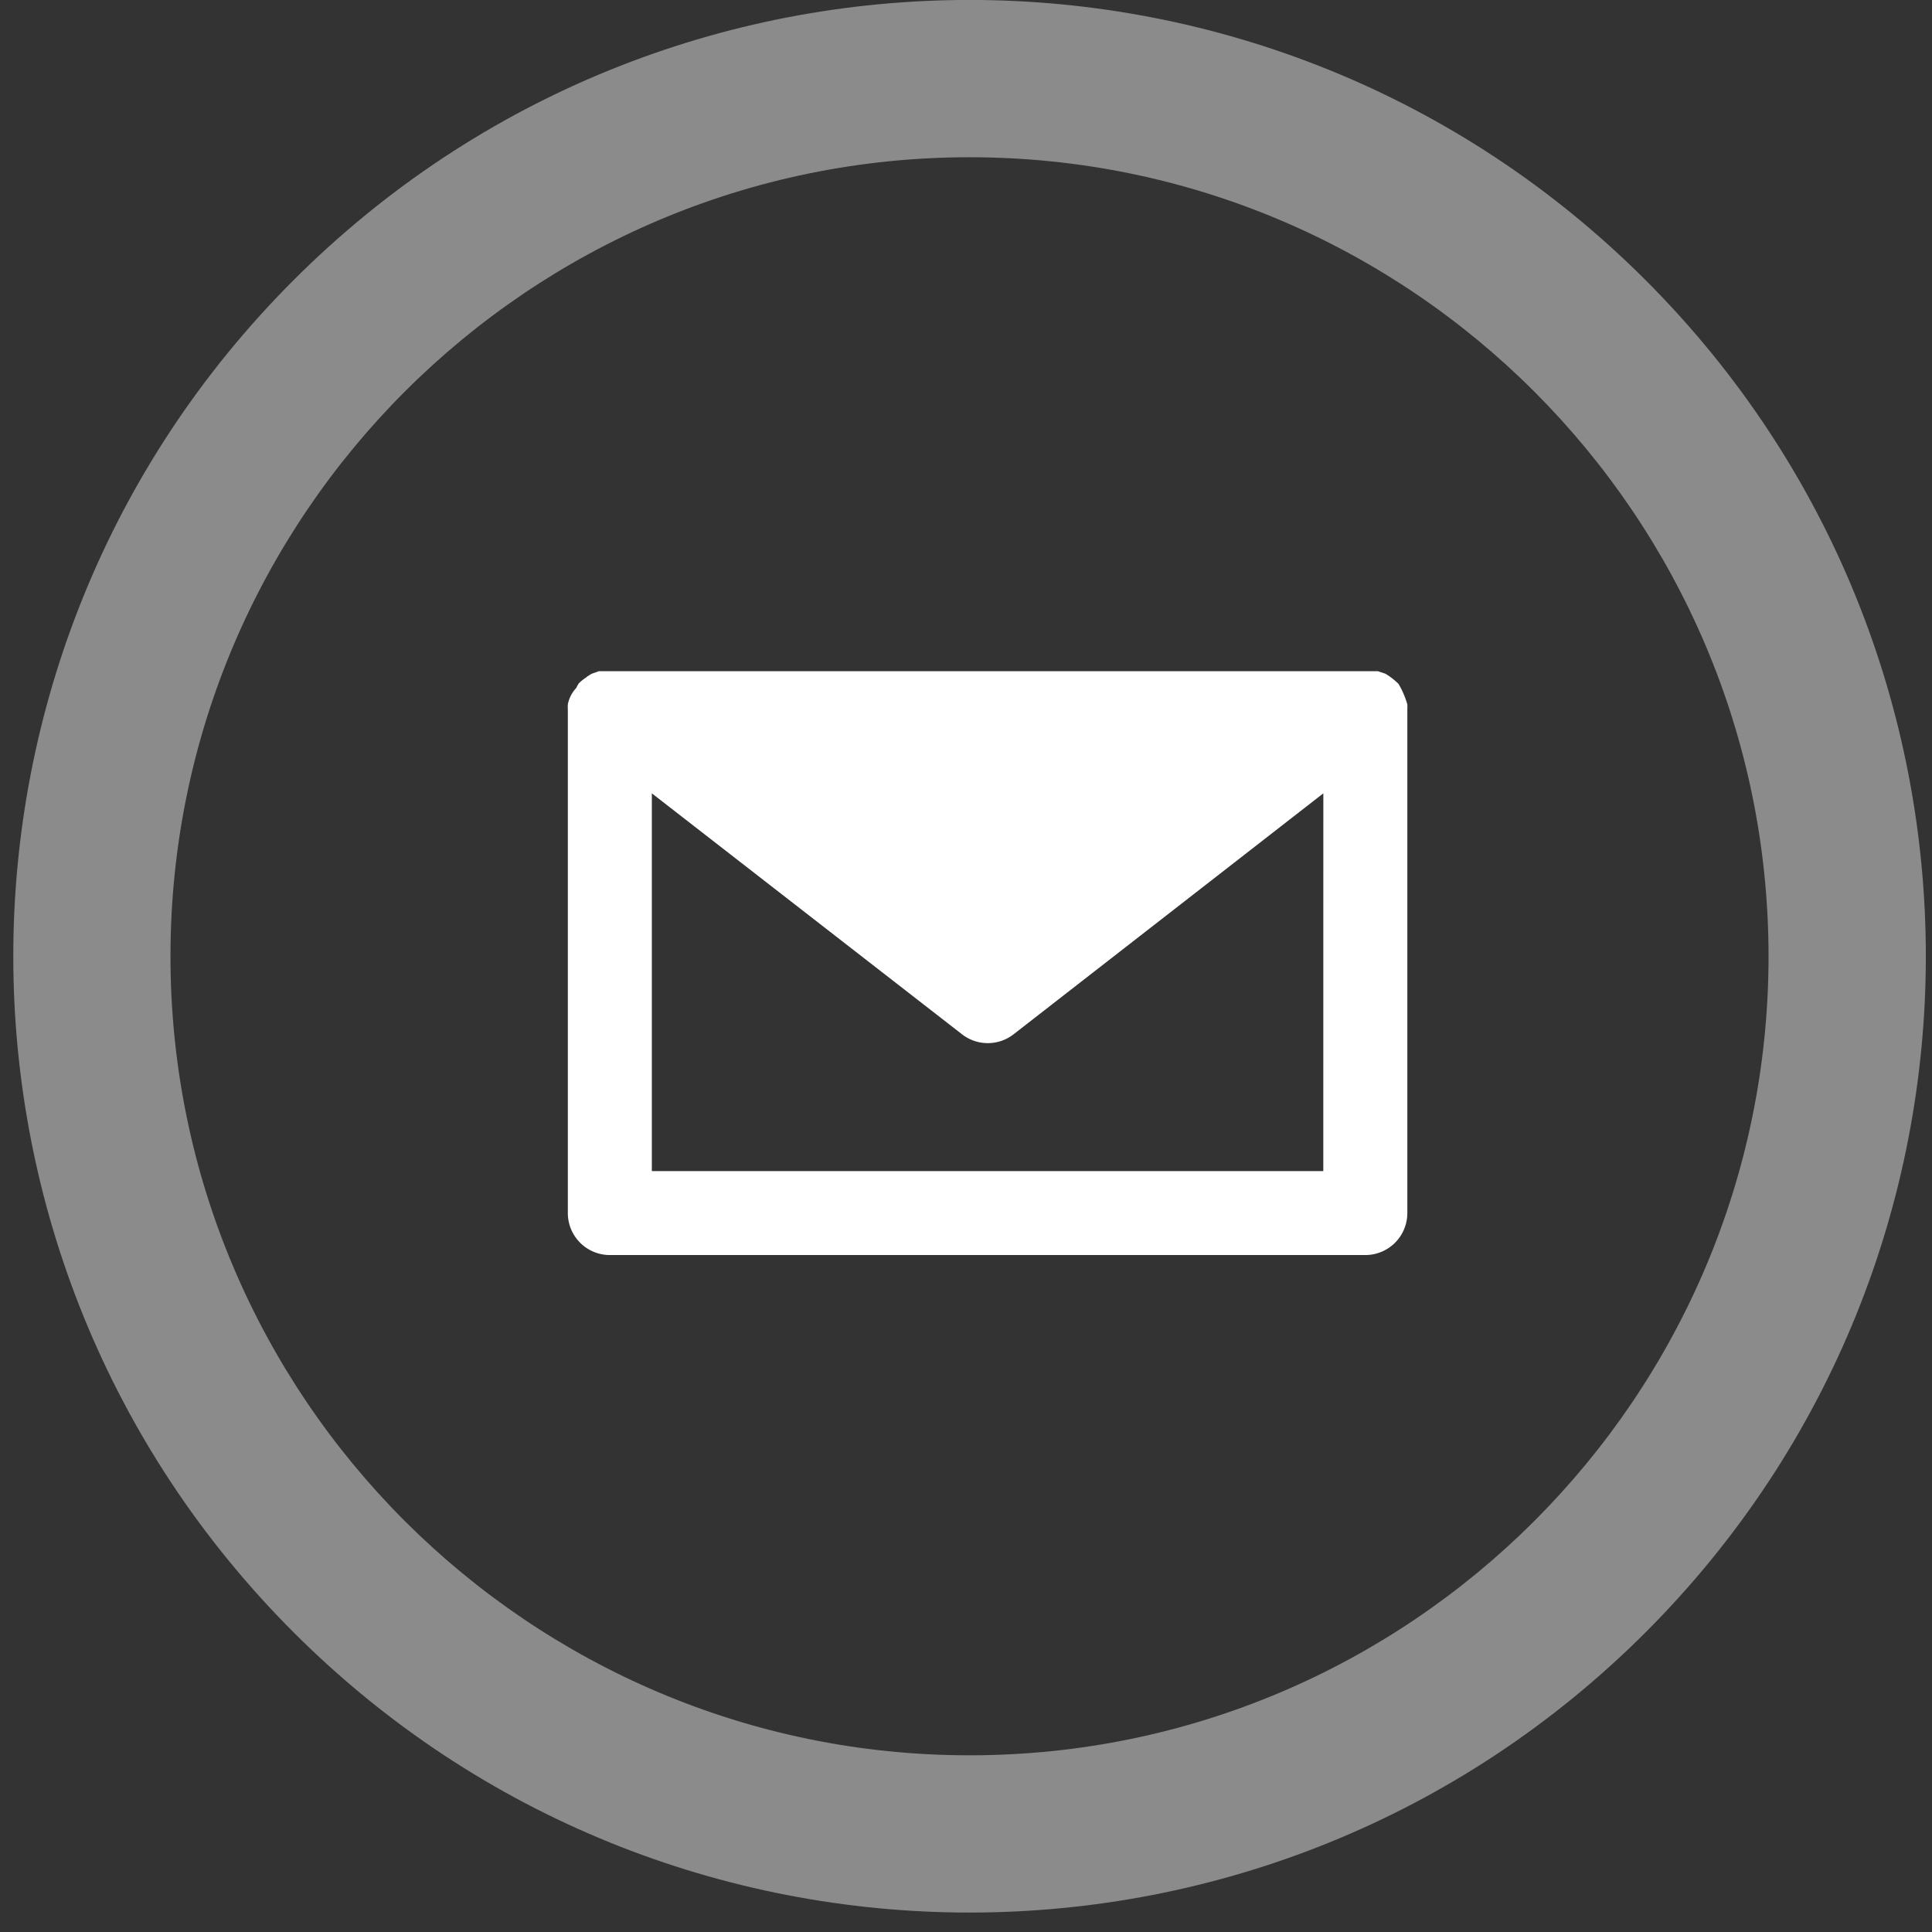
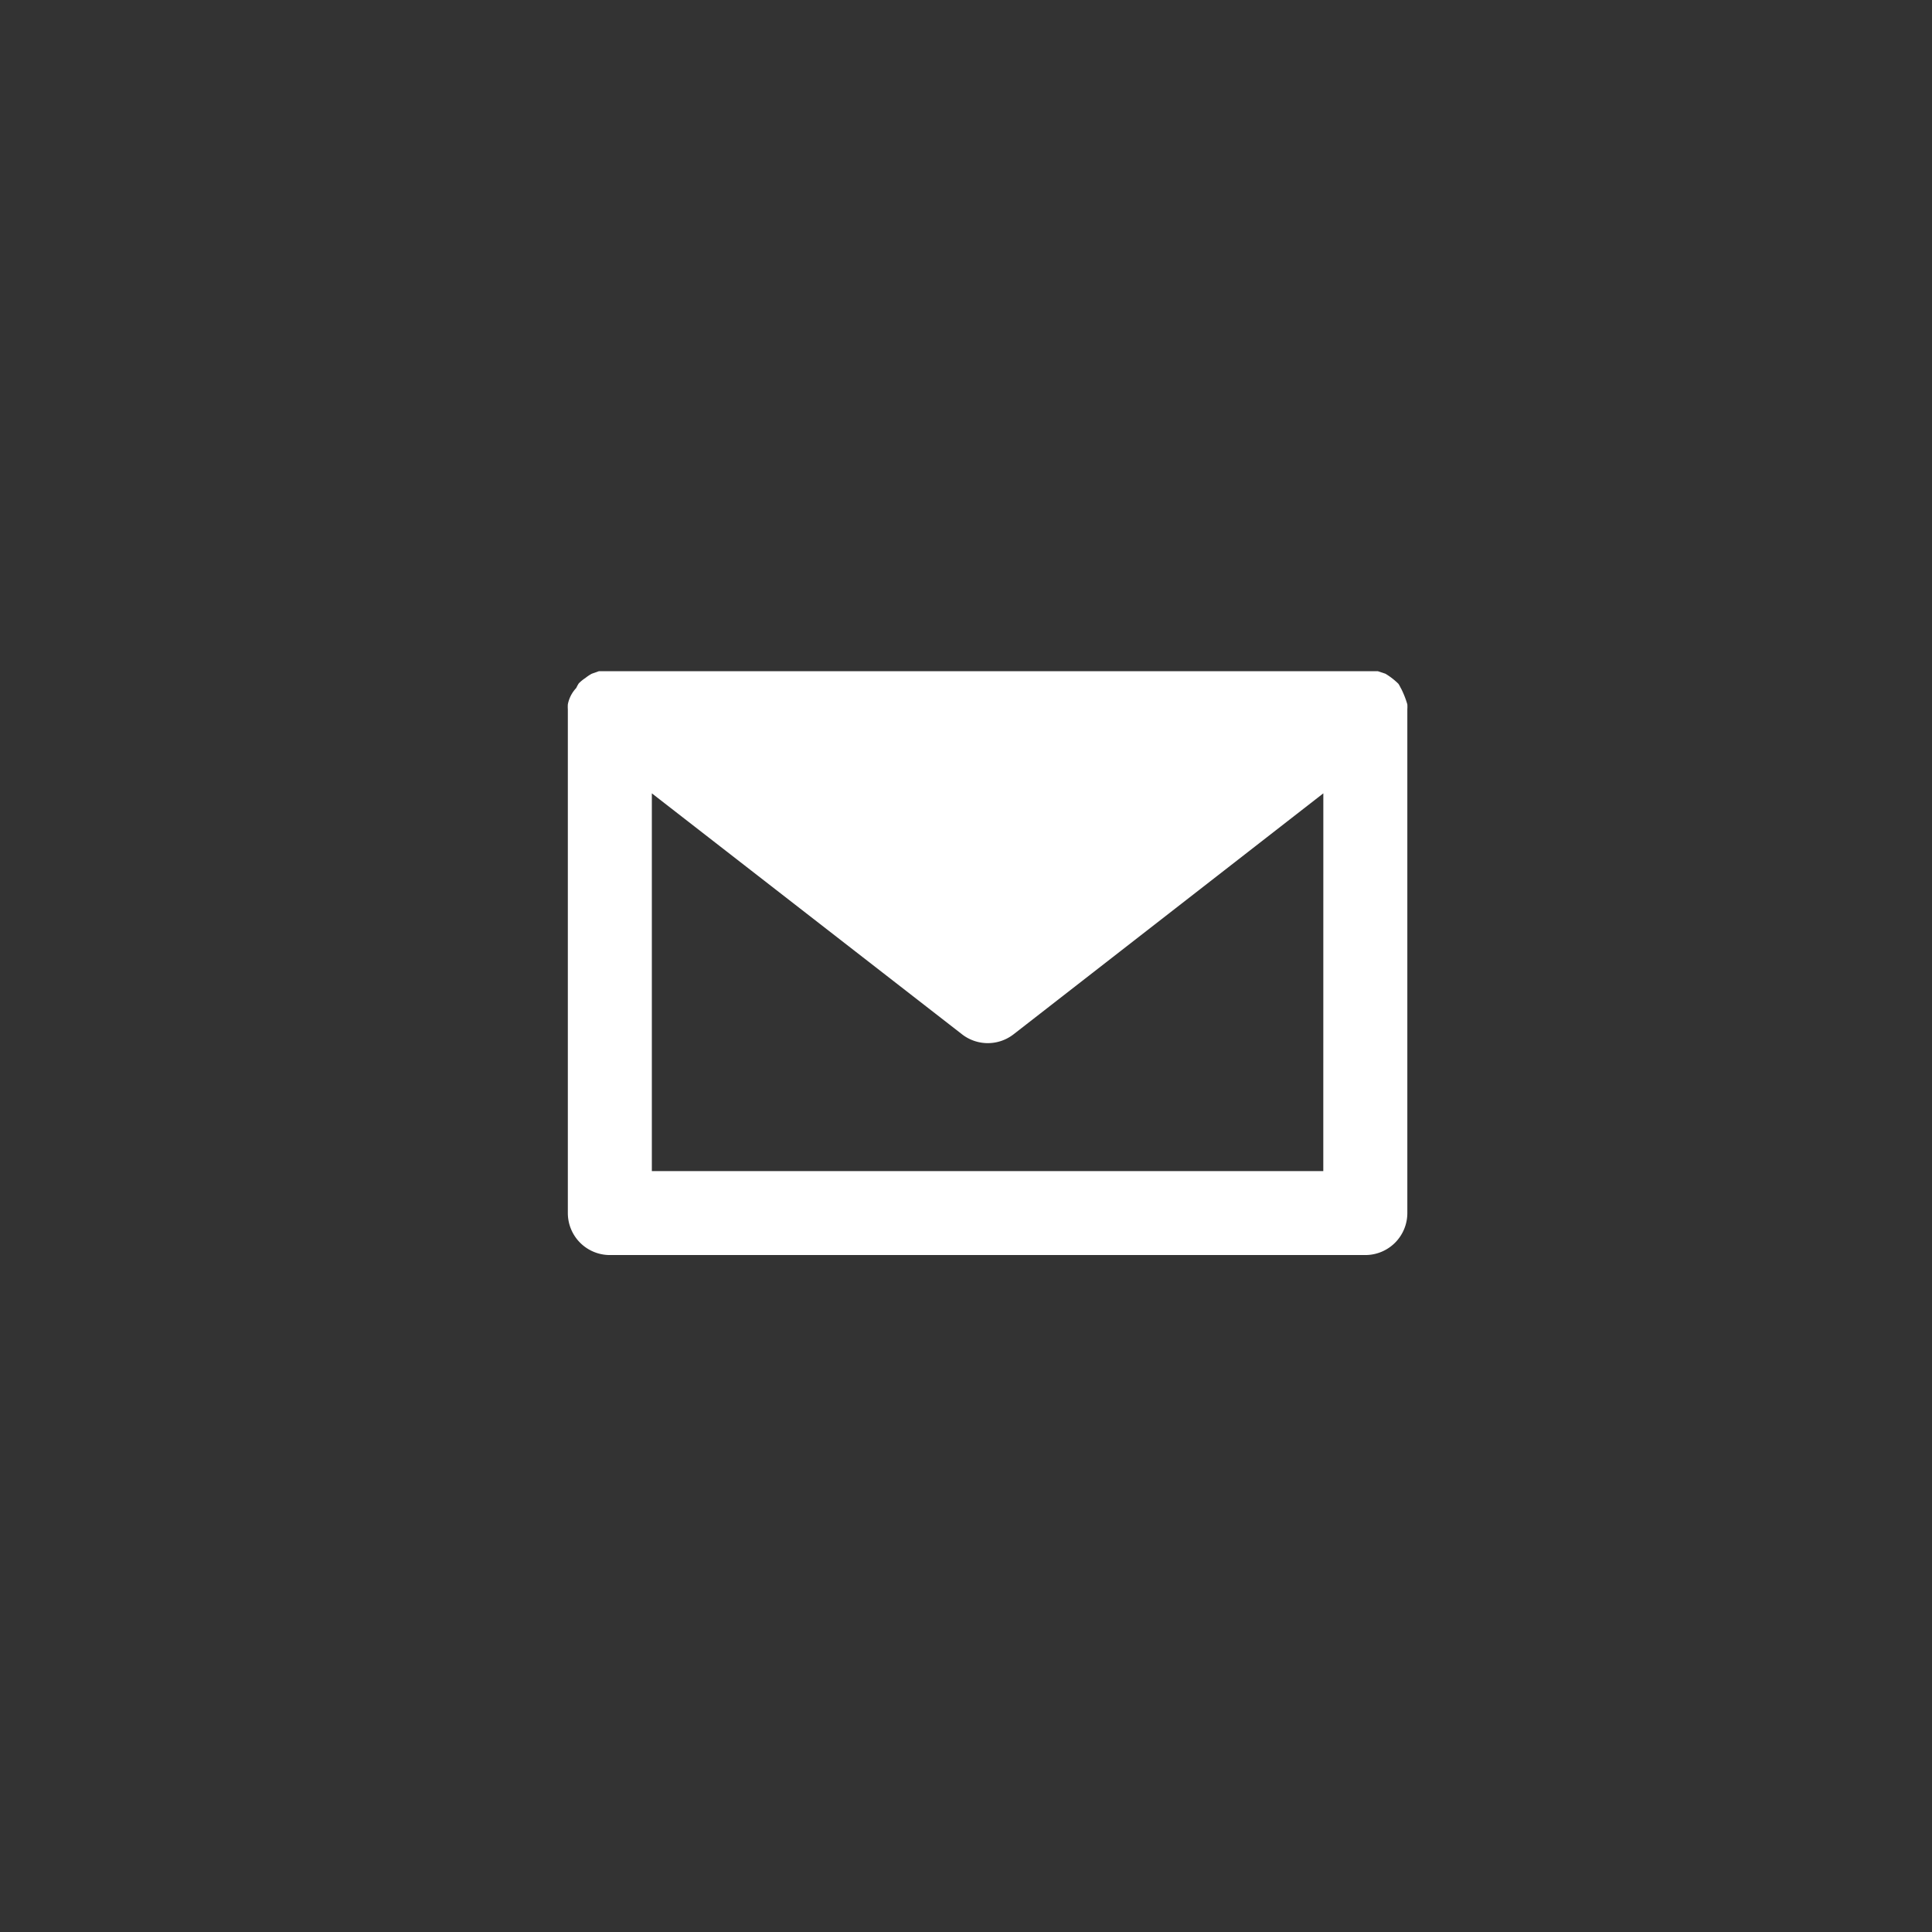
<svg xmlns="http://www.w3.org/2000/svg" width="46" height="46" viewBox="0 0 46 46">
  <rect x="0" y="0" width="46" height="46" fill="#333333" stroke="none" />
  <g>
    <g>
      <g>
-         <path fill="#8c8b8b" d="M23.085 41.793c-10.49 0-19.026-8.533-19.026-19.023S12.595 3.744 23.085 3.744 42.108 12.28 42.108 22.77s-8.532 19.023-19.023 19.023zM39.181 6.67c-8.894-8.895-23.297-8.895-32.191 0-8.898 8.898-8.898 23.297 0 32.195 8.894 8.895 23.293 8.898 32.191 0 8.895-8.898 8.898-23.297 0-32.195z" />
-       </g>
+         </g>
      <g>
        <path fill="#fff" d="M31.507 27.883H15.52v-8.994l7.384 5.736a1 1 0 0 0 1.23 0l7.374-5.736zm-14.08-9.993l6.086 4.727m9.843-6.226a.928.928 0 0 0-.06-.11 1.658 1.658 0 0 0-.31-.24l-.18-.06H14.26l-.17.06a1 1 0 0 0-.15.1 1 1 0 0 0-.16.13.93.93 0 0 0-.06.11.78.78 0 0 0-.2.39.94.94 0 0 0 0 .12v11.991a1 1 0 0 0 1 1h17.988a1 1 0 0 0 1-1V16.891a.94.94 0 0 0 0-.12 2.165 2.165 0 0 0-.15-.38z" />
      </g>
    </g>
  </g>
</svg>